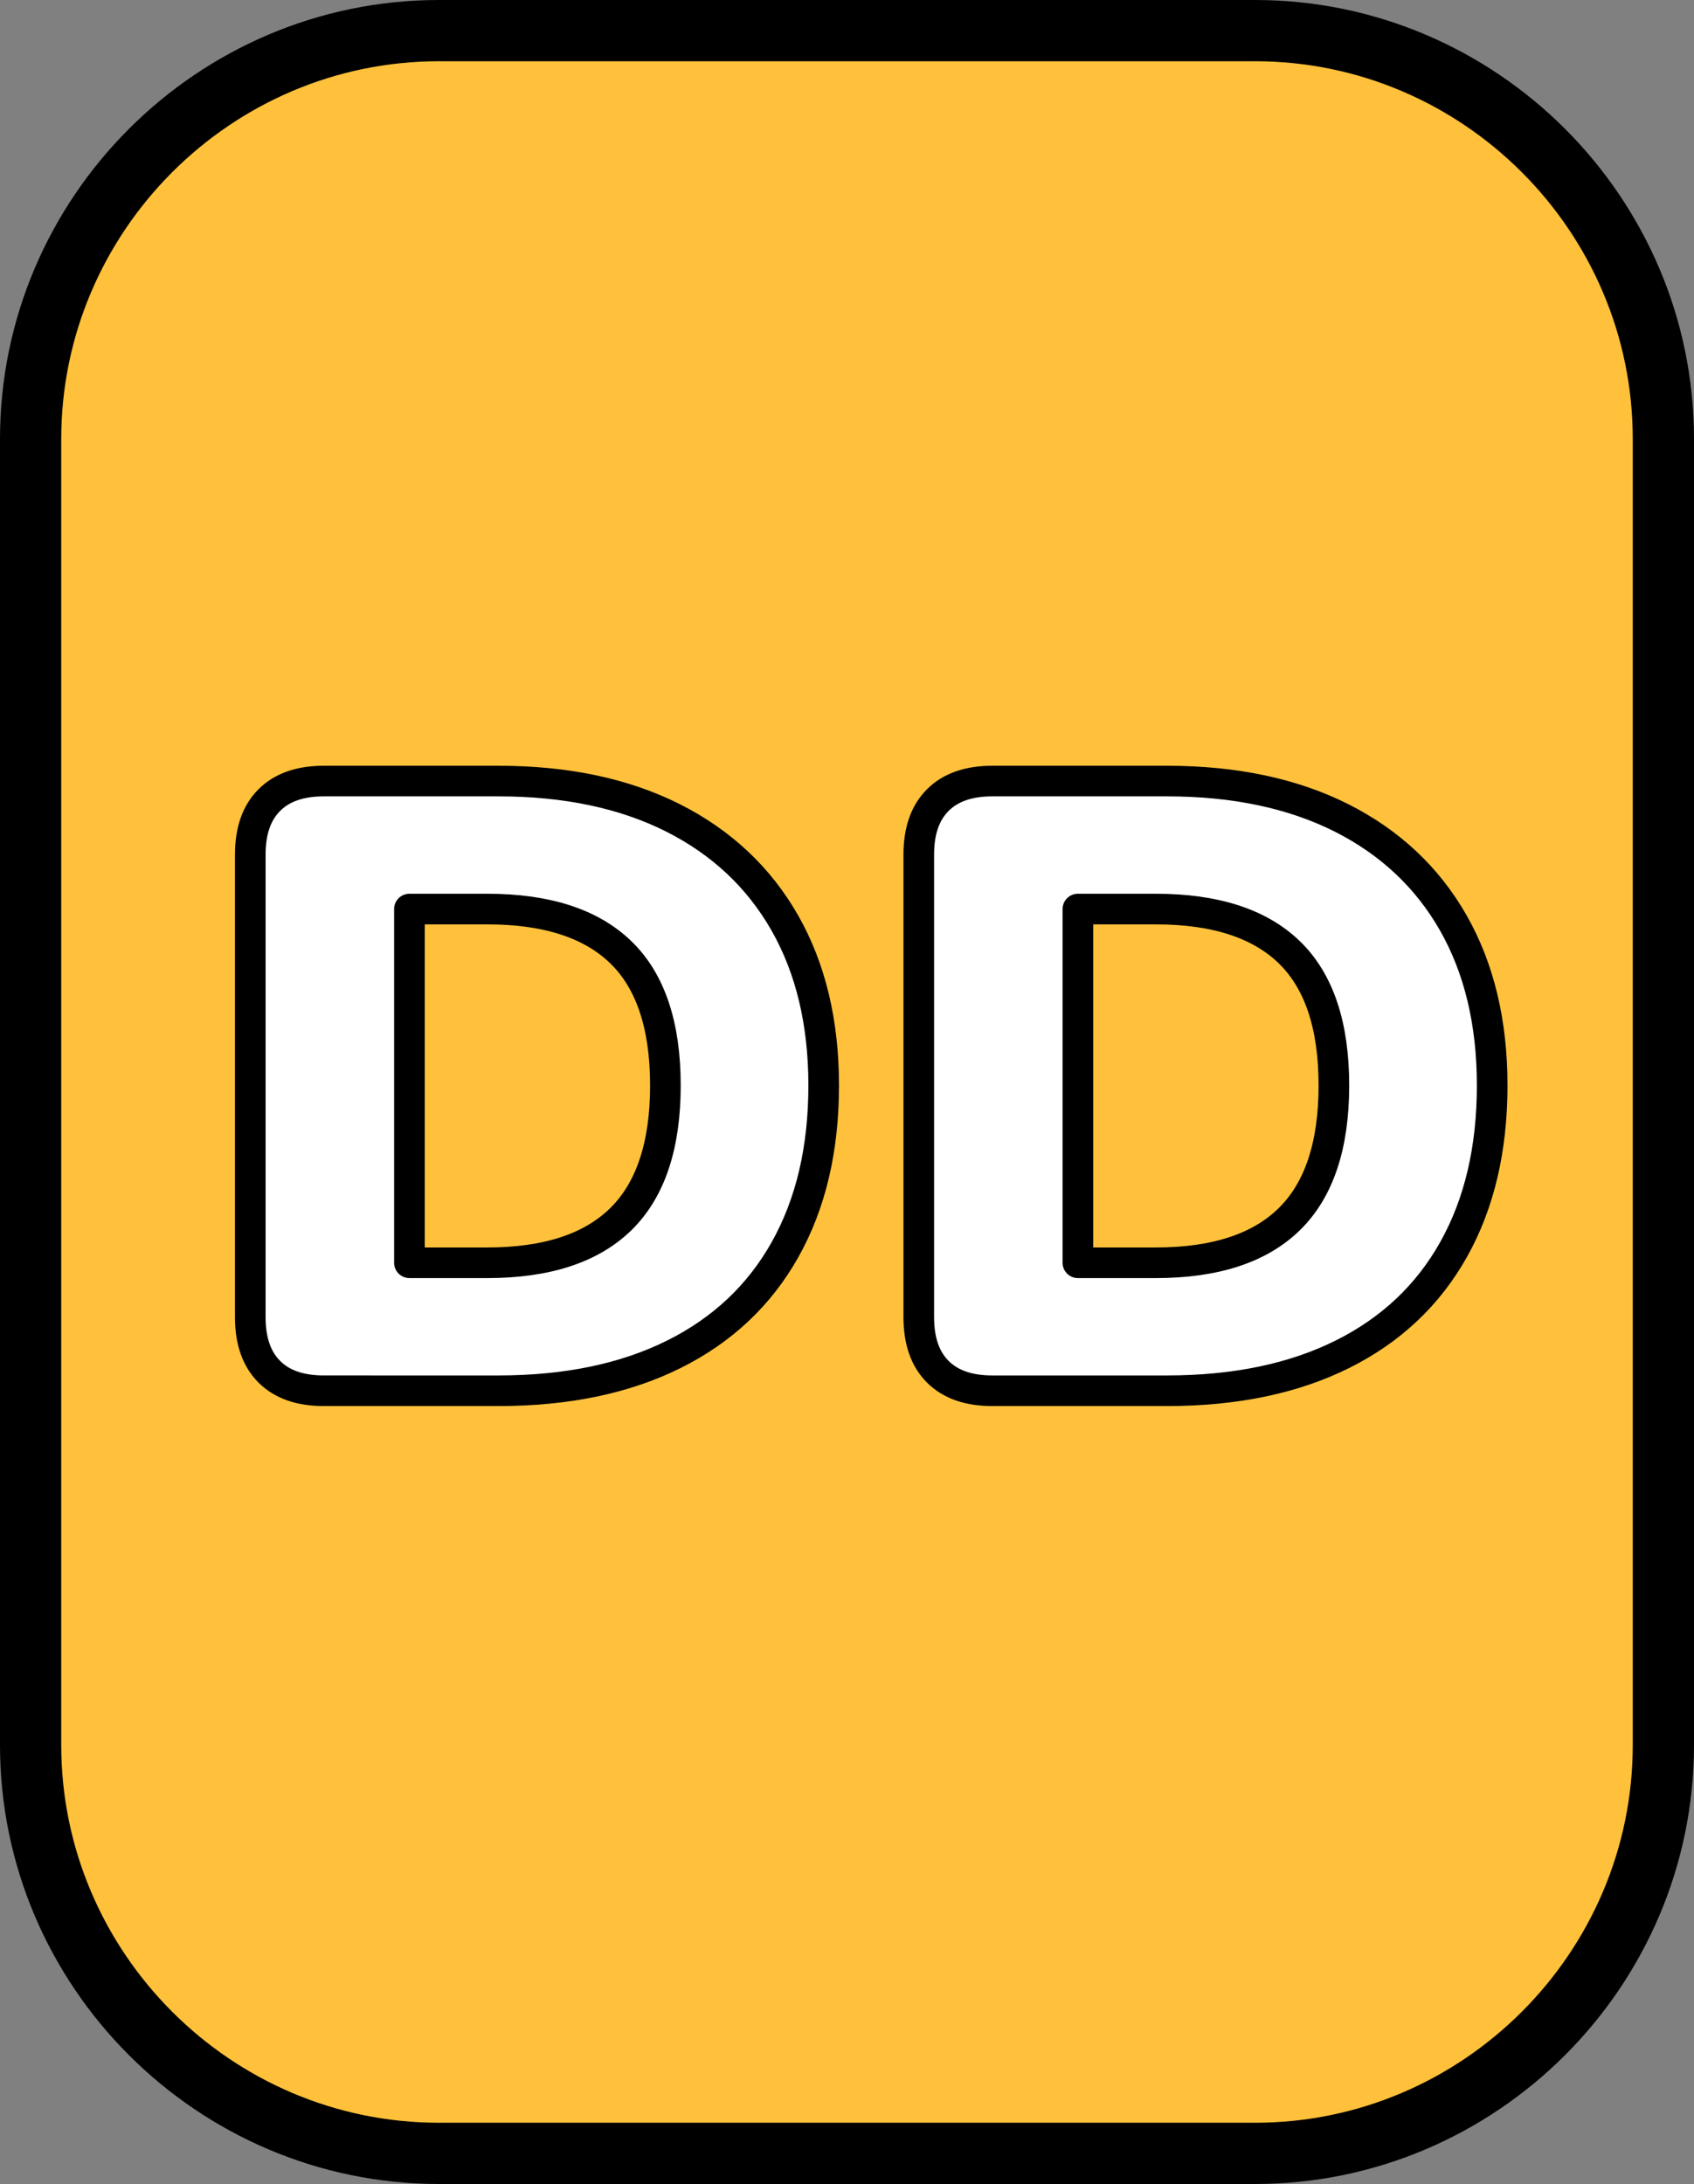
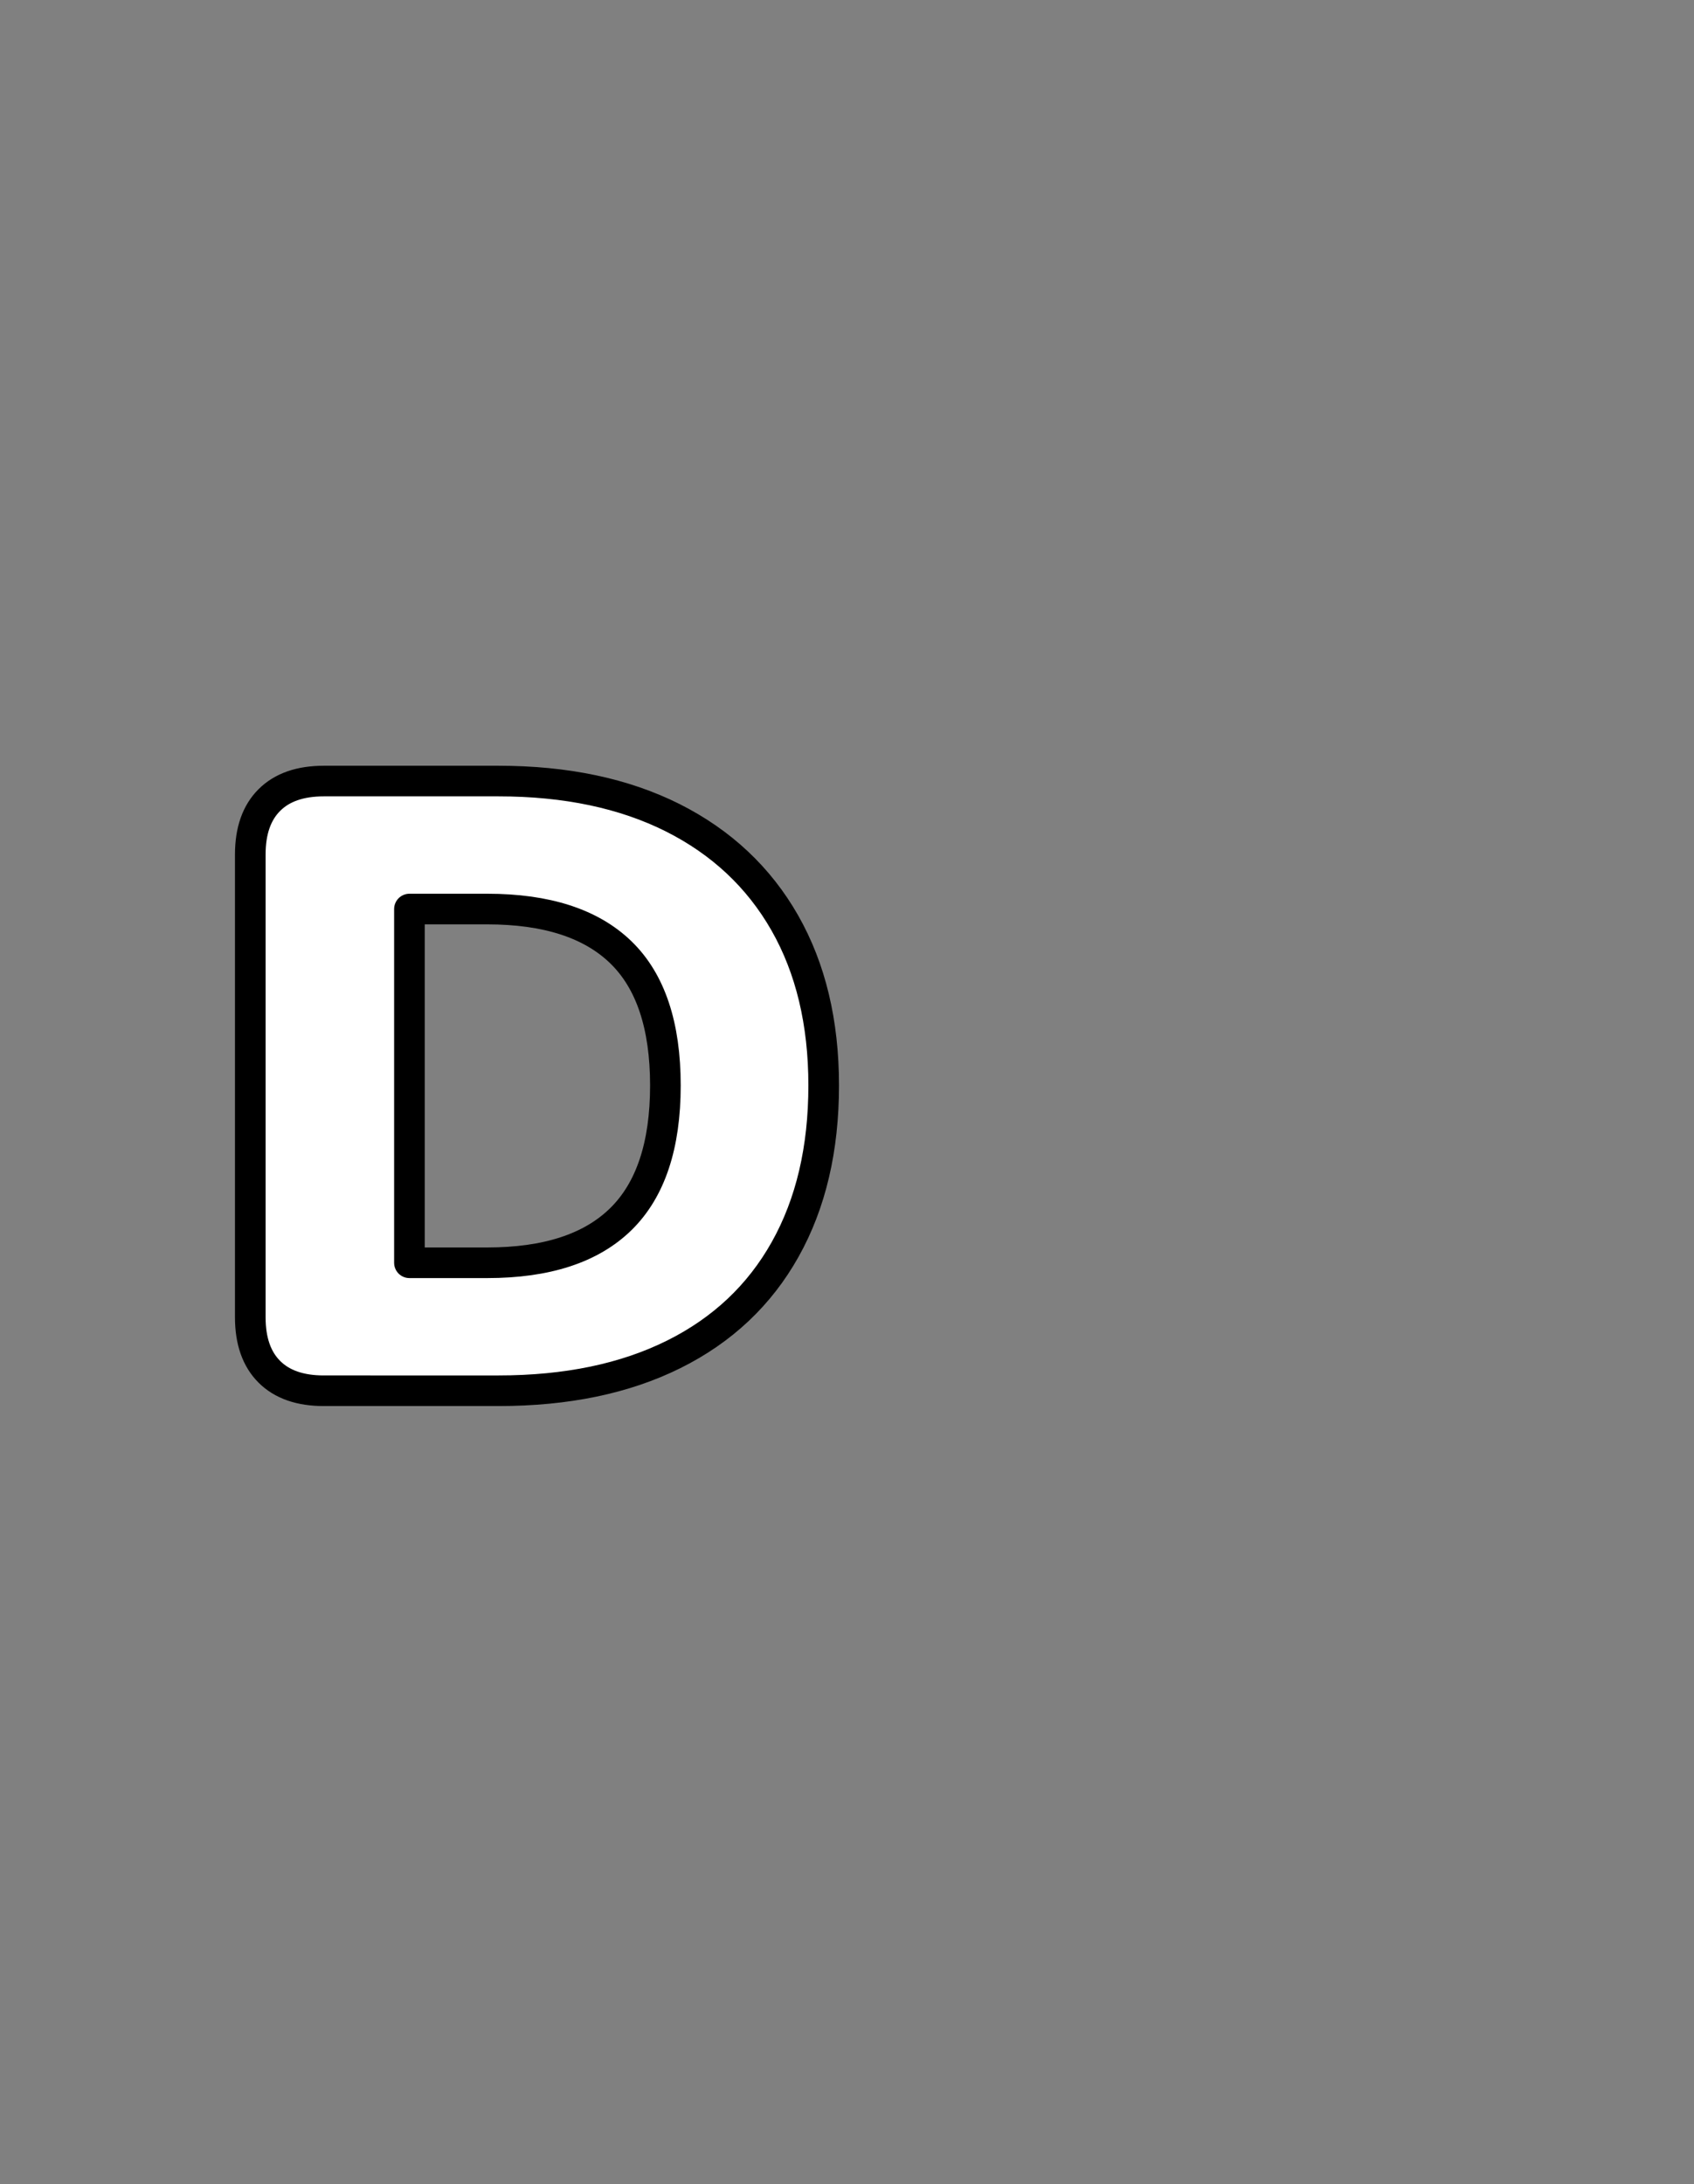
<svg xmlns="http://www.w3.org/2000/svg" version="1.1" id="Layer_1" x="0px" y="0px" width="41.49px" height="53.489px" viewBox="0 0 41.49 53.489" enable-background="new 0 0 41.49 53.489" xml:space="preserve">
  <rect x="0" y="0" width="41.49" height="53.489" fill="#808080" stroke="none" />
  <g>
-     <path fill="#FFC13B" stroke="#000000" stroke-width="1.5" stroke-linecap="round" stroke-linejoin="round" stroke-miterlimit="10" d="   M40.74,42.739c0,5.5-4.5,10-10,10H10.75c-5.5,0-10-4.5-10-10V10.75c0-5.5,4.5-10,10-10h19.99c5.5,0,10,4.5,10,10V42.739z" />
    <g>
      <path fill="#FFFFFF" stroke="#000000" stroke-width="0.75" stroke-linecap="round" stroke-linejoin="round" stroke-miterlimit="10" d="    M6.596,33.596C6.285,33.285,6.13,32.84,6.13,32.261V20.929c0-0.579,0.155-1.023,0.466-1.334s0.756-0.466,1.335-0.466h4.278    c1.652,0,3.075,0.3,4.269,0.899c1.192,0.601,2.107,1.459,2.743,2.574c0.635,1.115,0.953,2.443,0.953,3.981    c0,1.554-0.314,2.892-0.943,4.015c-0.628,1.122-1.539,1.98-2.732,2.573s-2.623,0.89-4.289,0.89H7.931    C7.352,34.062,6.906,33.906,6.596,33.596z M11.934,30.927c1.454,0,2.545-0.356,3.272-1.069s1.091-1.805,1.091-3.273    c0-1.468-0.363-2.556-1.091-3.262s-1.818-1.059-3.272-1.059h-1.906v8.663H11.934z" />
-       <path fill="#FFFFFF" stroke="#000000" stroke-width="0.75" stroke-linecap="round" stroke-linejoin="round" stroke-miterlimit="10" d="    M22.969,33.596c-0.311-0.311-0.466-0.756-0.466-1.335V20.929c0-0.579,0.155-1.023,0.466-1.334s0.756-0.466,1.335-0.466h4.278    c1.652,0,3.075,0.3,4.269,0.899c1.192,0.601,2.107,1.459,2.743,2.574c0.635,1.115,0.953,2.443,0.953,3.981    c0,1.554-0.314,2.892-0.943,4.015c-0.628,1.122-1.539,1.98-2.732,2.573s-2.623,0.89-4.289,0.89h-4.278    C23.725,34.062,23.279,33.906,22.969,33.596z M28.307,30.927c1.454,0,2.545-0.356,3.272-1.069s1.091-1.805,1.091-3.273    c0-1.468-0.363-2.556-1.091-3.262s-1.818-1.059-3.272-1.059H26.4v8.663H28.307z" />
    </g>
  </g>
</svg>